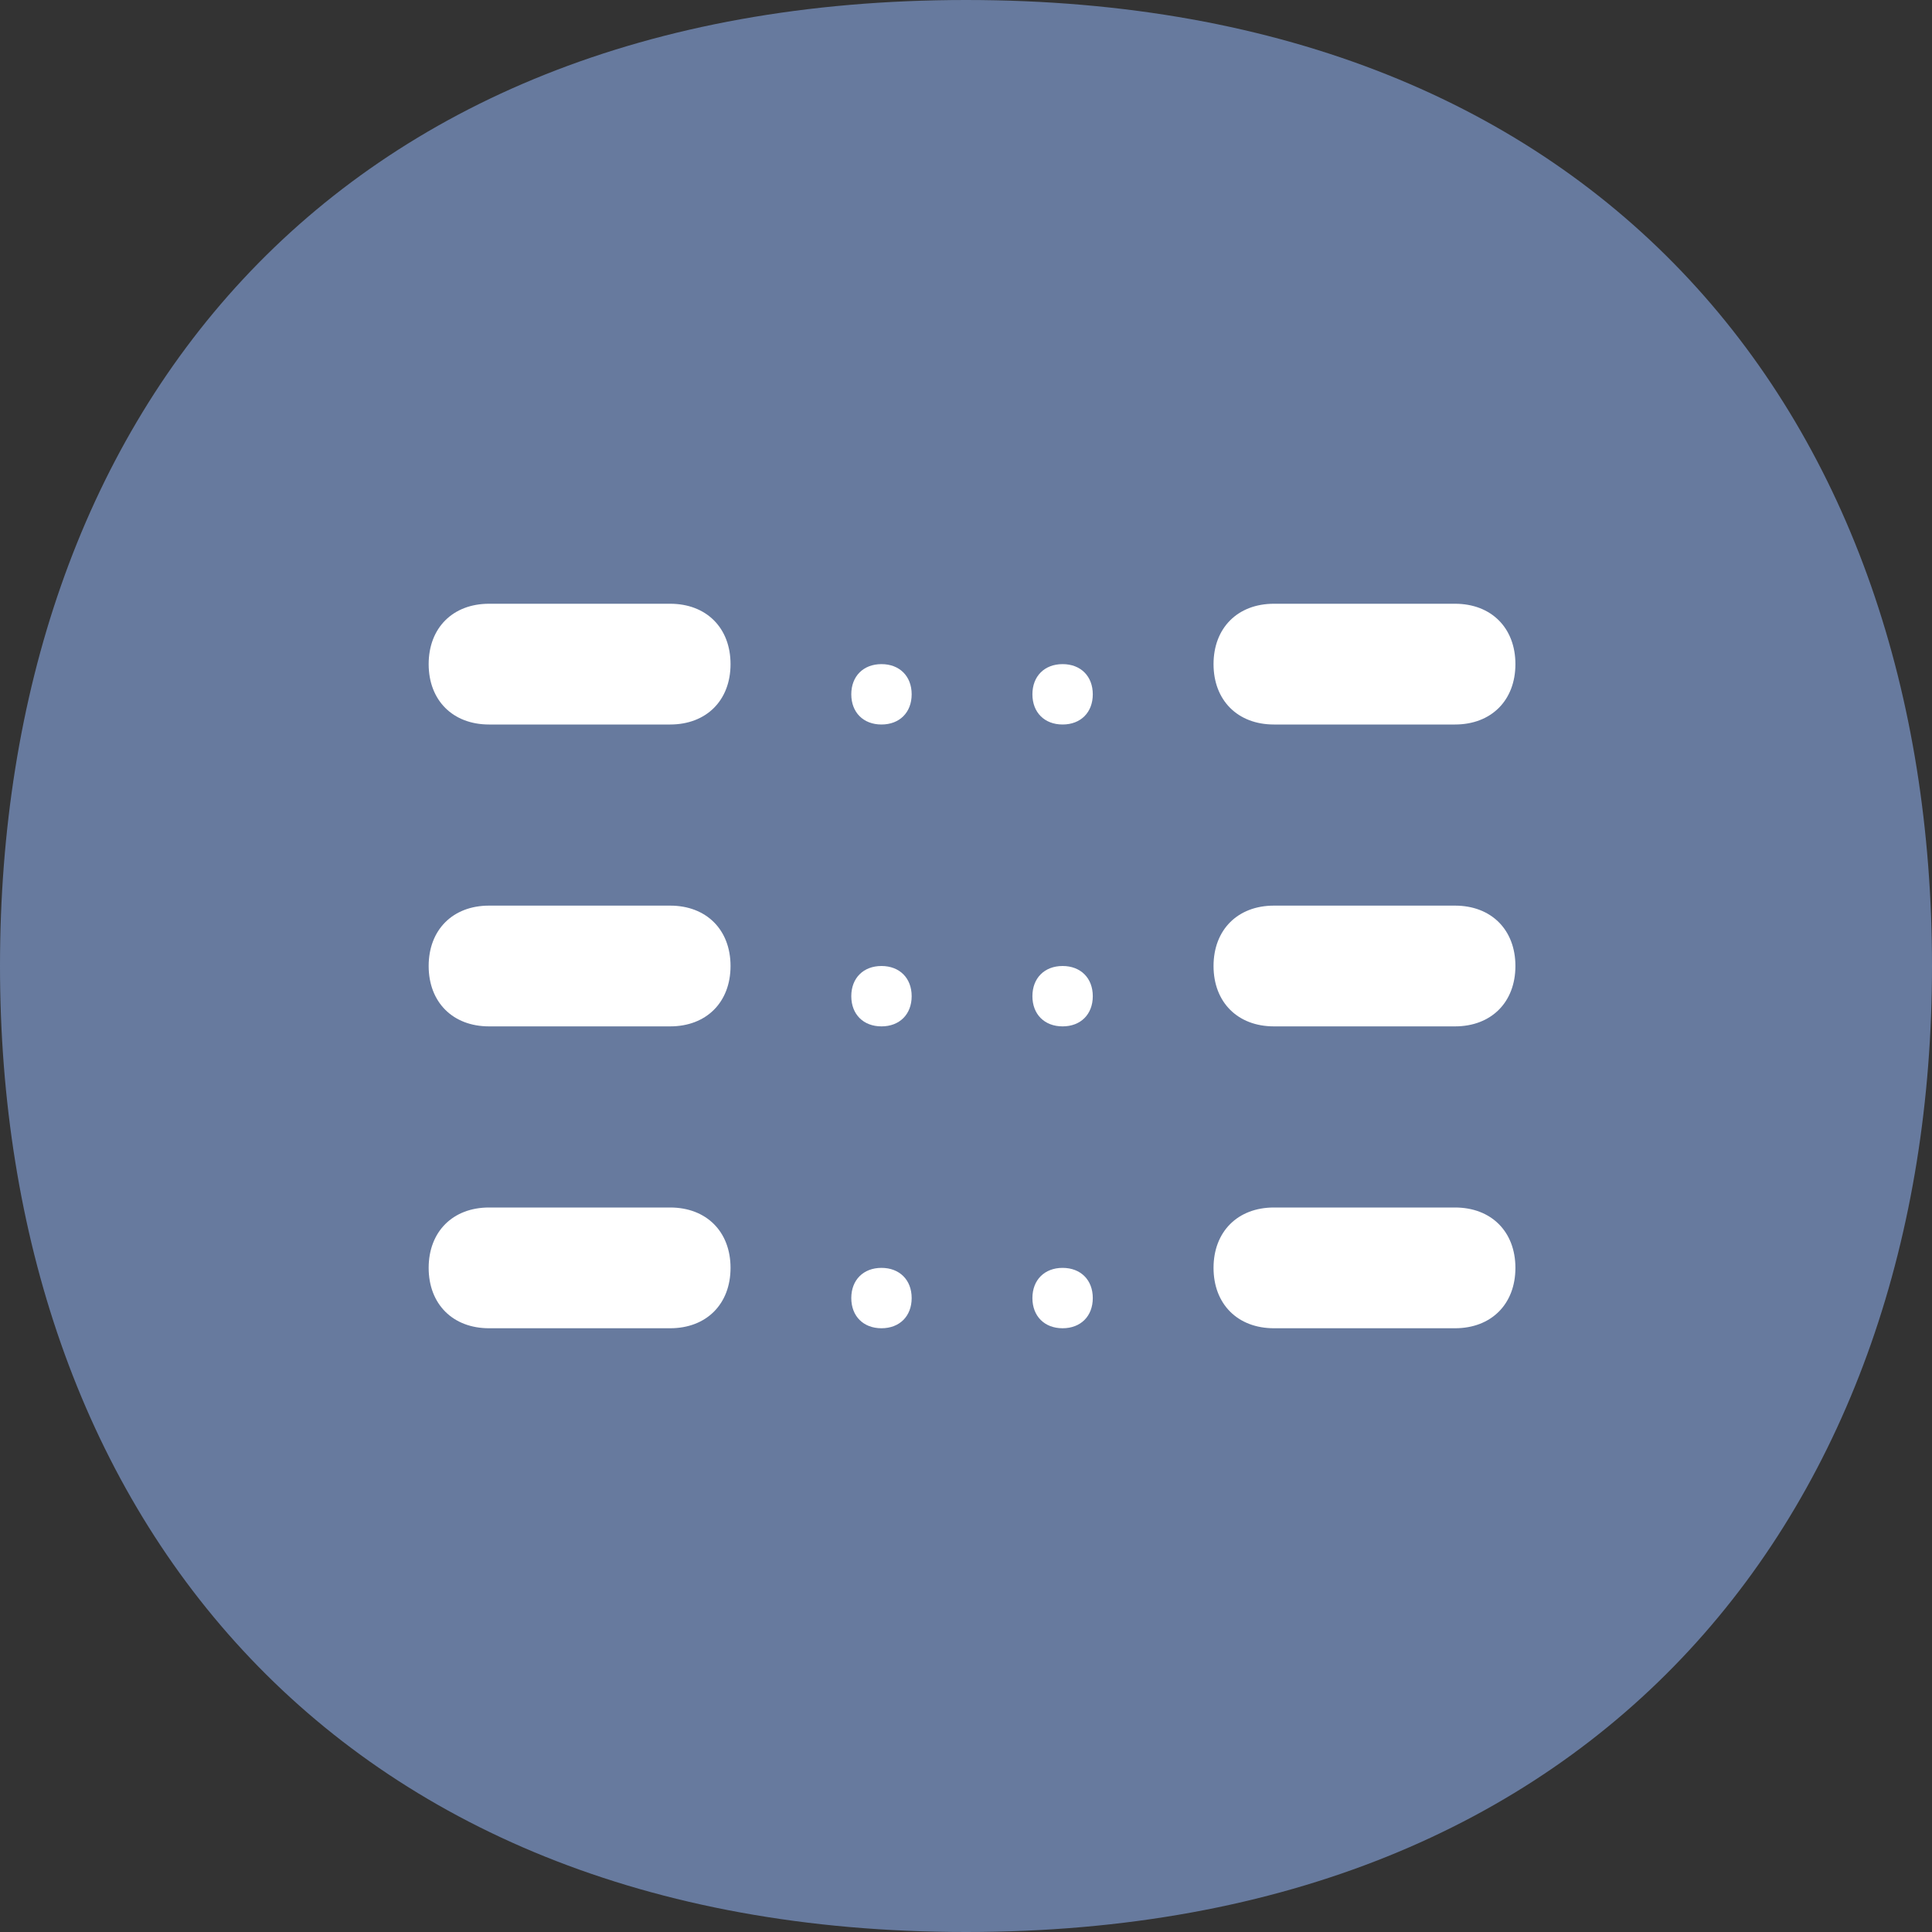
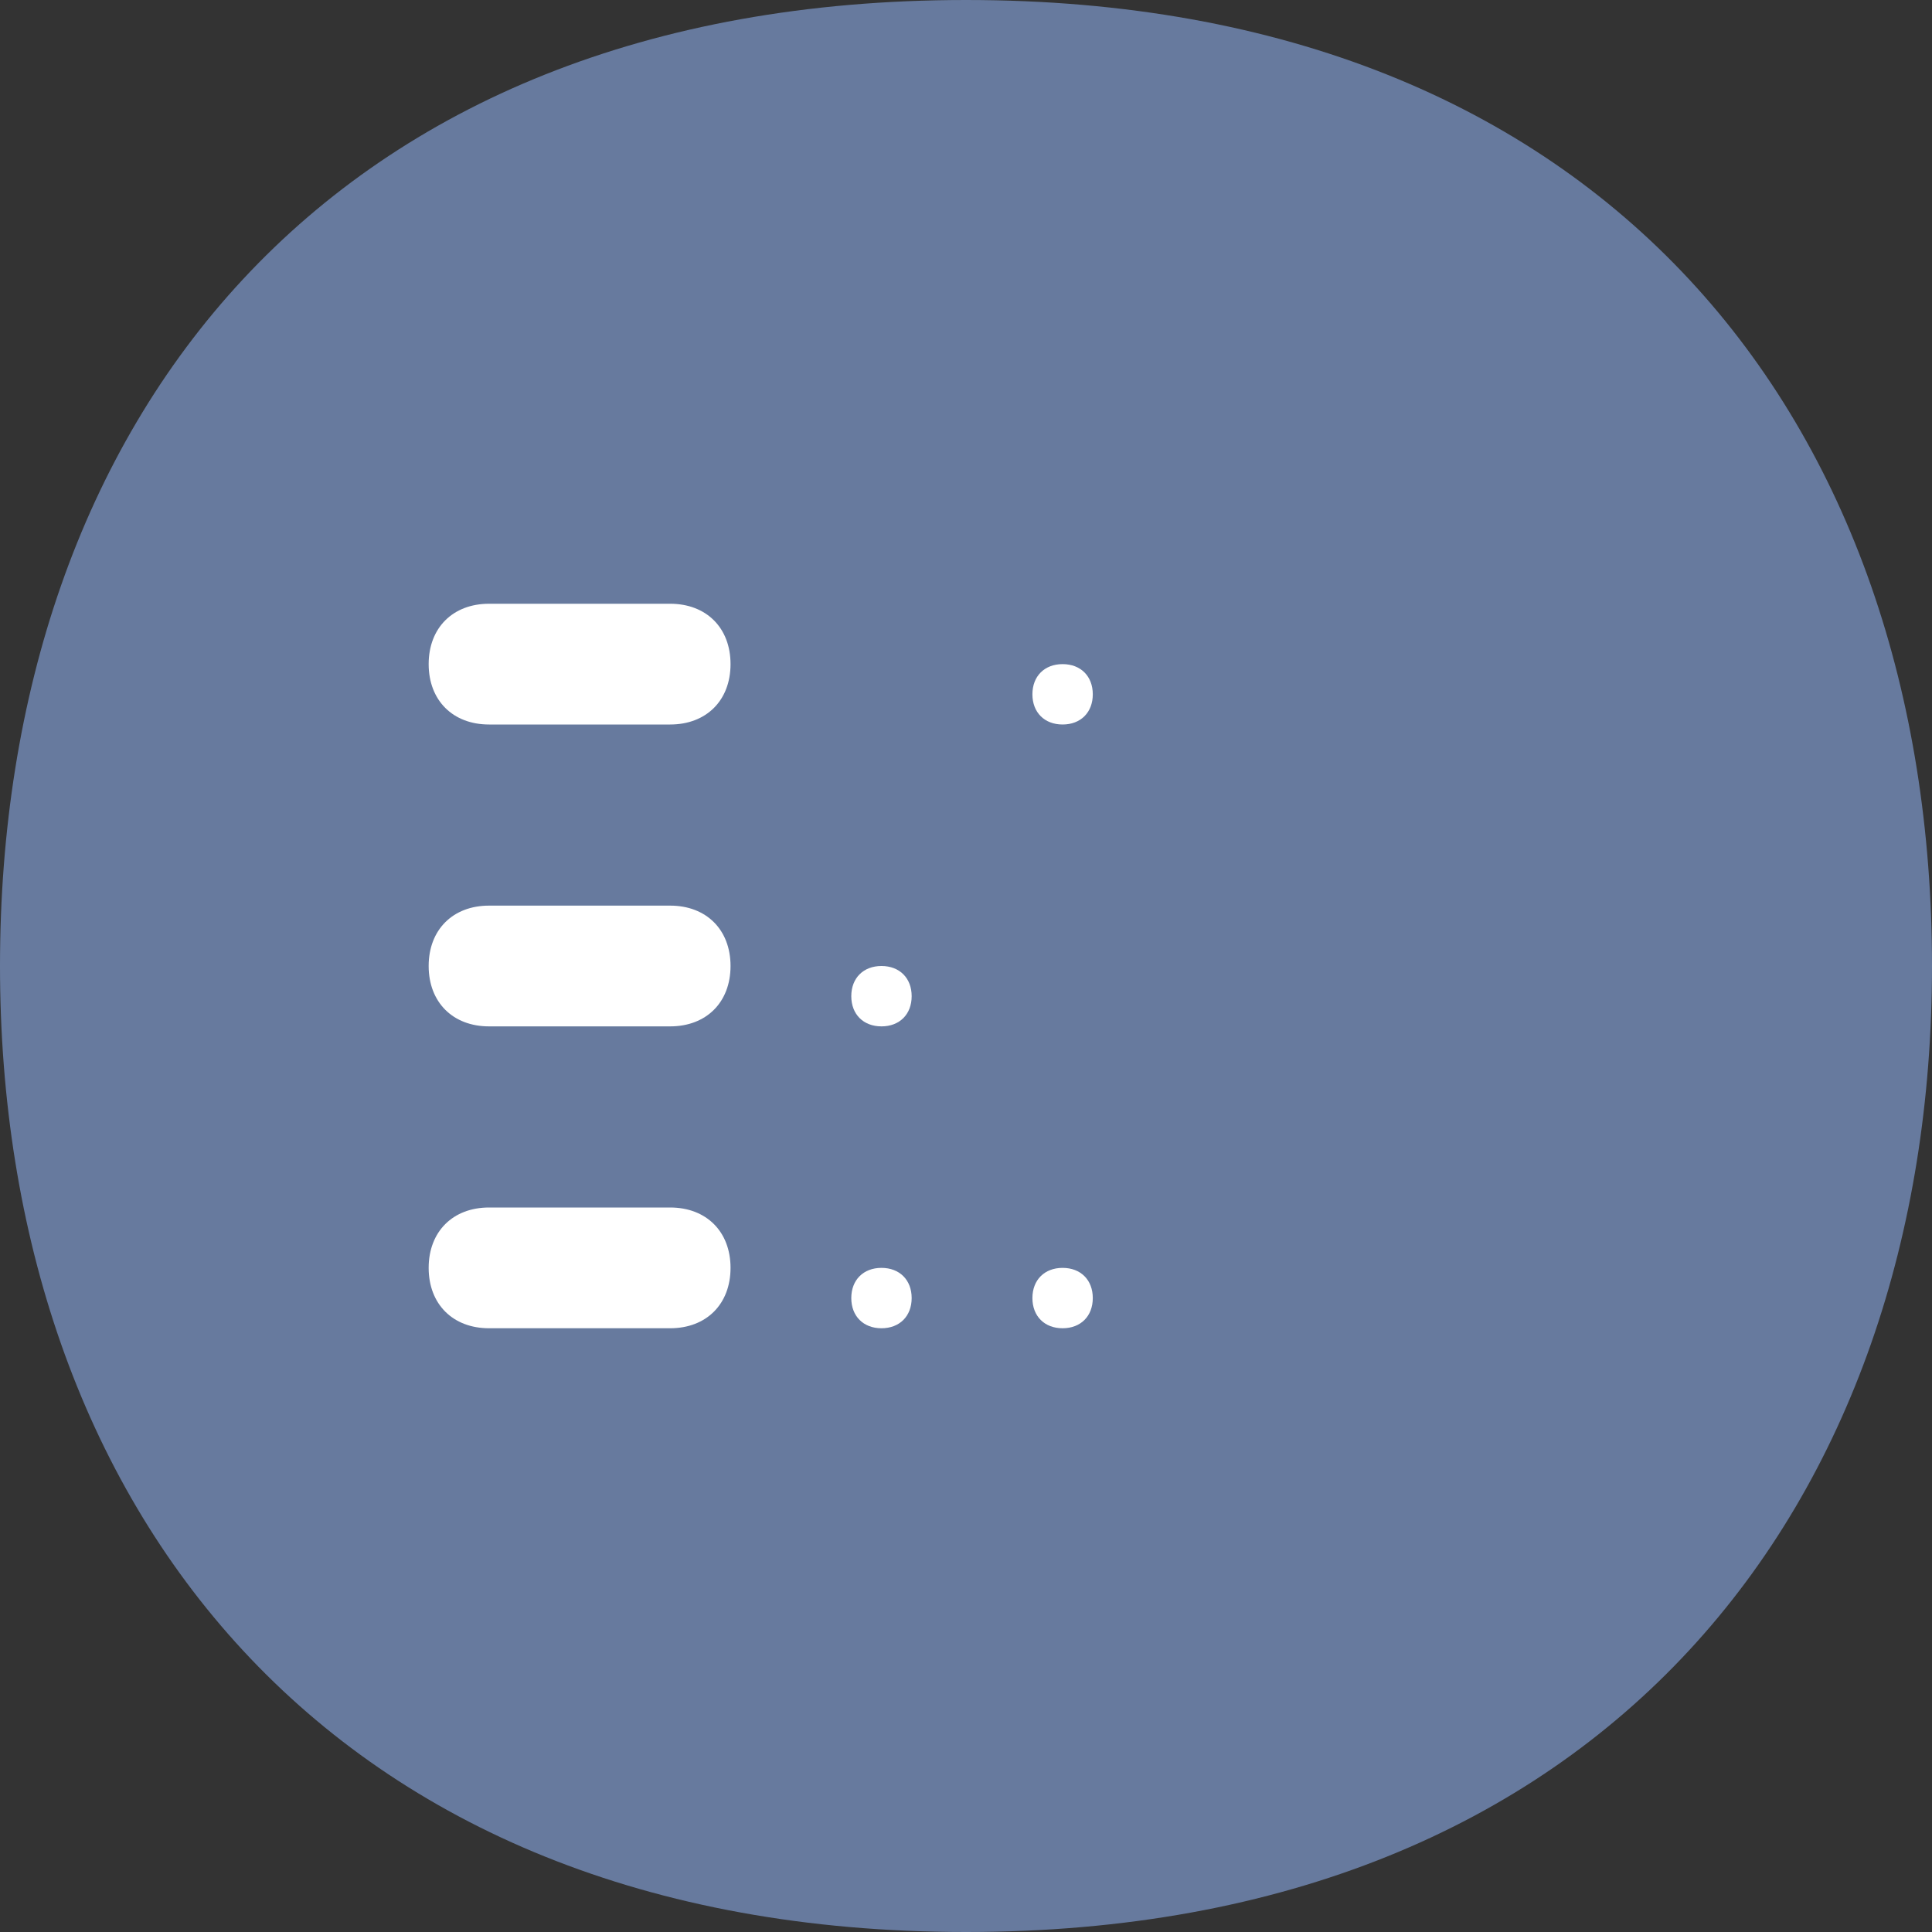
<svg xmlns="http://www.w3.org/2000/svg" version="1.1" id="Layer_1" x="0px" y="0px" viewBox="0 0 32 32" style="enable-background:new 0 0 32 32;" xml:space="preserve">
  <rect x="0" y="0" width="32" height="32" fill="#333333" stroke="none" />
  <style type="text/css">
	.st0{fill:#677A9E;}
	.st1{fill:#FFFFFF;}
</style>
  <path class="st0" d="M32,16c0,8.9-5.4,16-16,16C5.4,32,0,24.9,0,16C0,7,5.4,0,16,0C26.6,0,32,7,32,16z" />
  <path class="st1" d="M11.1,10h-3c-0.6,0-1,0.4-1,1s0.4,1,1,1h3c0.6,0,1-0.4,1-1S11.7,10,11.1,10z" />
-   <path class="st1" d="M24.1,10h-3c-0.6,0-1,0.4-1,1s0.4,1,1,1h3c0.6,0,1-0.4,1-1S24.7,10,24.1,10z" />
-   <path class="st1" d="M14.1,11.5c0,0.3,0.2,0.5,0.5,0.5s0.5-0.2,0.5-0.5S14.9,11,14.6,11S14.1,11.2,14.1,11.5z" />
  <path class="st1" d="M17.1,11.5c0,0.3,0.2,0.5,0.5,0.5s0.5-0.2,0.5-0.5S17.9,11,17.6,11S17.1,11.2,17.1,11.5z" />
  <path class="st1" d="M11.1,15h-3c-0.6,0-1,0.4-1,1c0,0.6,0.4,1,1,1h3c0.6,0,1-0.4,1-1C12.1,15.4,11.7,15,11.1,15z" />
-   <path class="st1" d="M24.1,15h-3c-0.6,0-1,0.4-1,1c0,0.6,0.4,1,1,1h3c0.6,0,1-0.4,1-1C25.1,15.4,24.7,15,24.1,15z" />
  <path class="st1" d="M14.1,16.5c0,0.3,0.2,0.5,0.5,0.5s0.5-0.2,0.5-0.5S14.9,16,14.6,16S14.1,16.2,14.1,16.5z" />
-   <path class="st1" d="M17.1,16.5c0,0.3,0.2,0.5,0.5,0.5s0.5-0.2,0.5-0.5S17.9,16,17.6,16S17.1,16.2,17.1,16.5z" />
  <path class="st1" d="M11.1,20h-3c-0.6,0-1,0.4-1,1s0.4,1,1,1h3c0.6,0,1-0.4,1-1S11.7,20,11.1,20z" />
-   <path class="st1" d="M24.1,20h-3c-0.6,0-1,0.4-1,1s0.4,1,1,1h3c0.6,0,1-0.4,1-1S24.7,20,24.1,20z" />
  <path class="st1" d="M14.1,21.5c0,0.3,0.2,0.5,0.5,0.5s0.5-0.2,0.5-0.5S14.9,21,14.6,21S14.1,21.2,14.1,21.5z" />
  <path class="st1" d="M17.1,21.5c0,0.3,0.2,0.5,0.5,0.5s0.5-0.2,0.5-0.5S17.9,21,17.6,21S17.1,21.2,17.1,21.5z" />
</svg>